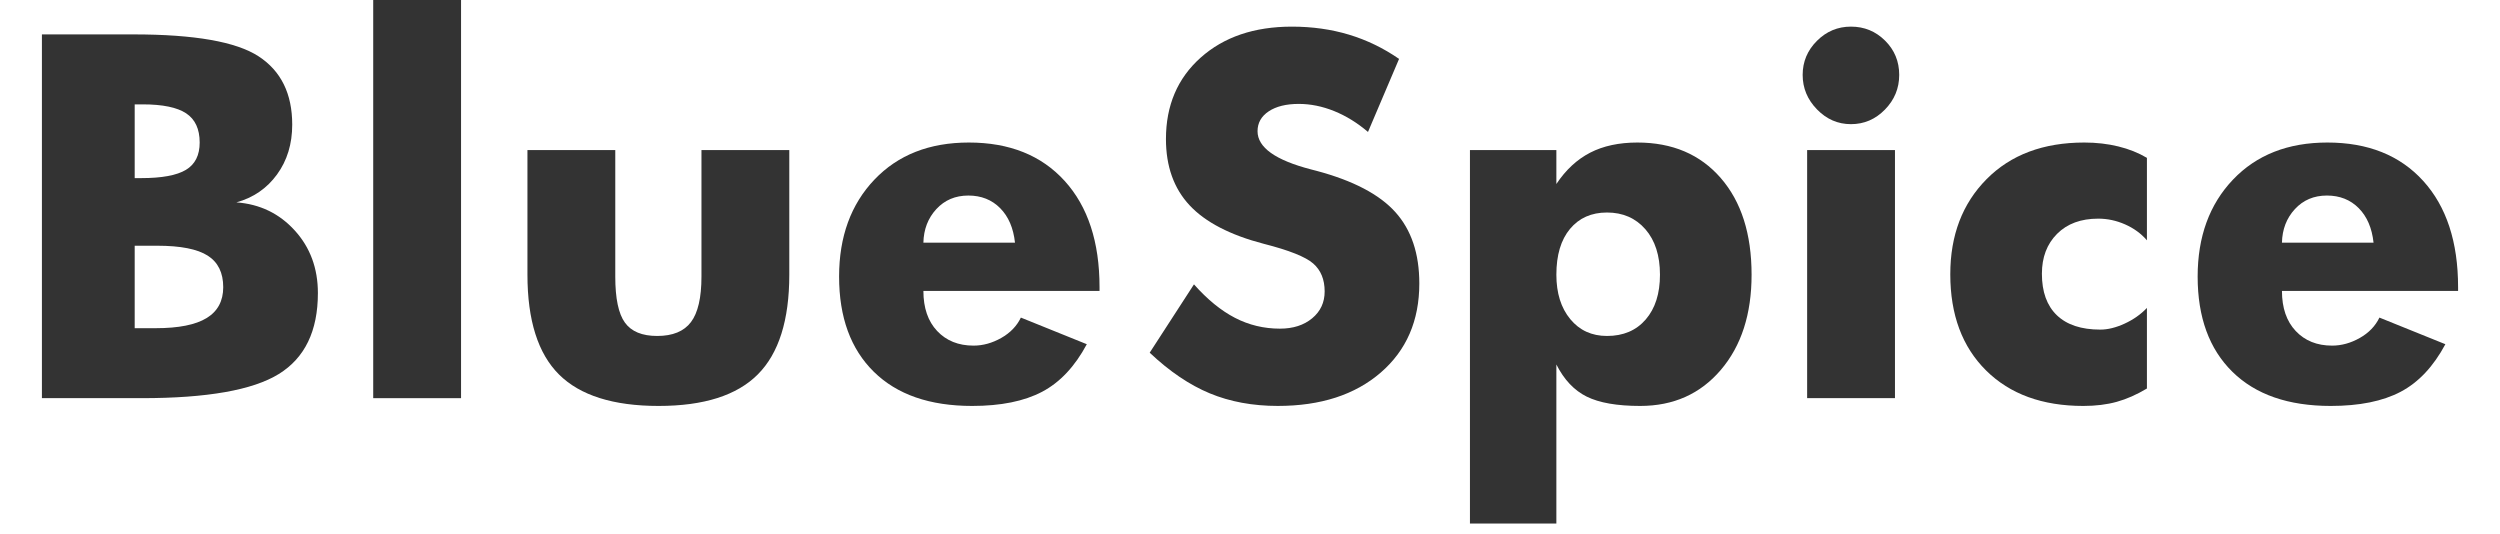
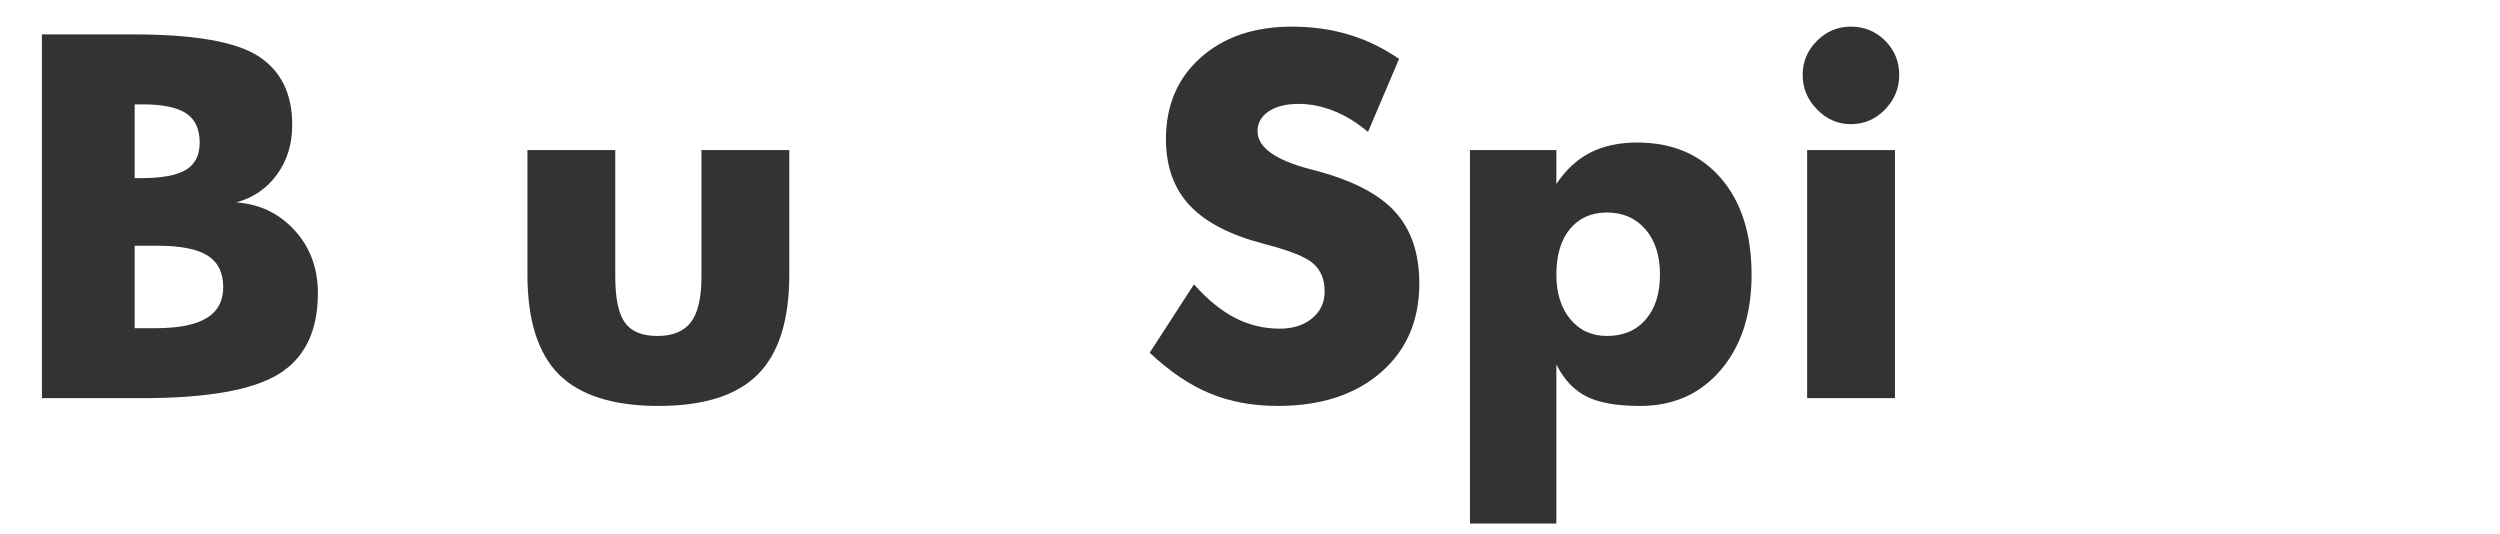
<svg xmlns="http://www.w3.org/2000/svg" width="234" height="50" viewBox="0 0 234 50" fill="none">
  <path d="M29.755 27.433C29.755 30.976 28.535 33.501 26.096 35.007C23.657 36.514 19.381 37.268 13.269 37.268H3.923V3.22H12.497C18.198 3.22 22.099 3.903 24.2 5.27C26.301 6.638 27.352 8.77 27.352 11.665C27.352 13.474 26.878 15.028 25.93 16.329C24.983 17.631 23.716 18.502 22.128 18.942C24.318 19.104 26.136 19.979 27.584 21.567C29.031 23.155 29.755 25.11 29.755 27.433ZM18.69 13.341C18.69 12.077 18.268 11.166 17.423 10.607C16.578 10.049 15.222 9.769 13.356 9.769H12.607V16.671H13.224C15.149 16.671 16.541 16.414 17.401 15.899C18.26 15.385 18.69 14.532 18.69 13.341ZM20.894 26.881C20.894 25.529 20.41 24.544 19.44 23.926C18.47 23.309 16.897 23 14.723 23H12.607V30.718H14.591C16.721 30.718 18.305 30.402 19.34 29.77C20.376 29.138 20.894 28.175 20.894 26.881Z" fill="#333333" />
-   <path d="M43.154 37.268H34.933V0H43.154V37.268Z" fill="#333333" />
  <path d="M73.878 25.713C73.878 29.962 72.897 33.071 70.935 35.041C68.974 37.011 65.877 37.996 61.645 37.996C57.413 37.996 54.291 37.014 52.322 35.051C50.353 33.089 49.369 29.976 49.369 25.712V14.047H57.59V25.889C57.59 27.933 57.891 29.37 58.494 30.2C59.096 31.031 60.102 31.446 61.513 31.446C62.968 31.446 64.022 31.013 64.676 30.145C65.329 29.278 65.657 27.859 65.657 25.889V14.047H73.878V25.713Z" fill="#333333" />
-   <path d="M102.916 27.234H86.43C86.43 28.822 86.859 30.072 87.719 30.983C88.578 31.895 89.714 32.35 91.124 32.35C92.006 32.35 92.869 32.111 93.714 31.634C94.559 31.156 95.172 30.52 95.554 29.726L101.725 32.218C100.608 34.306 99.213 35.79 97.538 36.672C95.863 37.554 93.681 37.996 90.992 37.996C87.025 37.996 83.957 36.93 81.79 34.798C79.622 32.666 78.539 29.697 78.539 25.889C78.539 22.155 79.641 19.13 81.845 16.814C84.049 14.499 86.995 13.341 90.683 13.341C94.489 13.341 97.479 14.54 99.654 16.936C101.828 19.333 102.916 22.647 102.916 26.881V27.234ZM95.003 22.714C94.856 21.346 94.393 20.269 93.615 19.483C92.835 18.697 91.844 18.303 90.639 18.303C89.419 18.303 88.42 18.726 87.641 19.572C86.862 20.417 86.458 21.464 86.429 22.714H95.002L95.003 22.714Z" fill="#333333" />
  <path d="M132.848 26.529C132.848 30.013 131.643 32.795 129.234 34.875C126.824 36.955 123.613 37.995 119.602 37.995C117.251 37.995 115.128 37.602 113.232 36.816C111.337 36.029 109.463 34.761 107.612 33.012L111.756 26.616C113.005 28.028 114.283 29.072 115.591 29.748C116.898 30.425 118.302 30.762 119.8 30.762C121.035 30.762 122.041 30.439 122.82 29.792C123.598 29.146 123.988 28.308 123.988 27.279C123.988 26.161 123.632 25.291 122.919 24.666C122.206 24.041 120.667 23.427 118.302 22.824C115.143 22.001 112.825 20.799 111.348 19.219C109.872 17.639 109.133 15.569 109.133 13.011C109.133 9.865 110.217 7.325 112.384 5.392C114.552 3.459 117.398 2.493 120.925 2.493C122.82 2.493 124.598 2.743 126.258 3.242C127.919 3.742 129.484 4.499 130.953 5.513L128.044 12.35C127.044 11.497 125.99 10.847 124.881 10.398C123.771 9.95 122.666 9.726 121.564 9.726C120.388 9.726 119.451 9.957 118.753 10.42C118.055 10.883 117.706 11.505 117.706 12.284C117.706 13.799 119.374 14.989 122.71 15.856C122.93 15.915 123.099 15.96 123.217 15.988C126.64 16.9 129.101 18.186 130.6 19.848C132.099 21.509 132.848 23.736 132.848 26.529L132.848 26.529Z" fill="#333333" />
  <path d="M163.948 25.713C163.948 29.403 162.989 32.373 161.071 34.622C159.154 36.872 156.637 37.996 153.522 37.996C151.362 37.996 149.695 37.706 148.519 37.125C147.344 36.544 146.396 35.541 145.676 34.115V49H137.587V14.047H145.676V17.223C146.557 15.899 147.612 14.922 148.839 14.29C150.066 13.658 151.538 13.341 153.258 13.341C156.534 13.341 159.135 14.447 161.06 16.66C162.985 18.873 163.948 21.891 163.948 25.713ZM155.373 25.713C155.373 23.919 154.918 22.501 154.007 21.457C153.096 20.413 151.898 19.891 150.414 19.891C148.96 19.891 147.806 20.402 146.954 21.424C146.101 22.446 145.676 23.876 145.676 25.713C145.676 27.433 146.109 28.819 146.976 29.87C147.843 30.921 148.989 31.446 150.414 31.446C151.942 31.446 153.151 30.932 154.04 29.903C154.929 28.874 155.373 27.477 155.373 25.713Z" fill="#333333" />
  <path d="M177.766 7.012C177.766 8.262 177.321 9.343 176.433 10.254C175.543 11.166 174.482 11.621 173.248 11.621C172.028 11.621 170.97 11.162 170.074 10.243C169.177 9.324 168.729 8.247 168.729 7.012C168.729 5.778 169.173 4.715 170.063 3.826C170.951 2.936 172.013 2.492 173.248 2.492C174.497 2.492 175.562 2.929 176.443 3.804C177.325 4.678 177.766 5.748 177.766 7.012V7.012ZM177.369 37.268H169.148V14.047H177.369V37.268Z" fill="#333333" />
-   <path d="M200.952 36.364C199.996 36.938 199.056 37.353 198.13 37.61C197.205 37.867 196.161 37.996 195 37.996C191.165 37.996 188.131 36.89 185.898 34.677C183.664 32.464 182.547 29.461 182.547 25.669C182.547 22.023 183.679 19.056 185.942 16.771C188.205 14.485 191.254 13.341 195.089 13.341C196.22 13.341 197.282 13.463 198.274 13.706C199.266 13.948 200.158 14.305 200.952 14.775V22.493C200.408 21.861 199.729 21.365 198.913 21.005C198.097 20.644 197.256 20.465 196.389 20.465C194.773 20.465 193.491 20.939 192.543 21.887C191.595 22.835 191.122 24.081 191.122 25.624C191.122 27.315 191.588 28.609 192.521 29.506C193.454 30.402 194.809 30.851 196.588 30.851C197.293 30.851 198.054 30.664 198.869 30.289C199.685 29.914 200.379 29.425 200.952 28.822V36.364H200.952Z" fill="#333333" />
-   <path d="M230.077 27.234H213.591C213.591 28.822 214.021 30.072 214.88 30.983C215.739 31.895 216.875 32.35 218.285 32.35C219.167 32.35 220.03 32.111 220.875 31.634C221.719 31.156 222.333 30.52 222.715 29.726L228.887 32.218C227.769 34.306 226.374 35.79 224.699 36.672C223.024 37.554 220.842 37.996 218.153 37.996C214.186 37.996 211.118 36.93 208.951 34.798C206.783 32.666 205.7 29.697 205.7 25.889C205.7 22.155 206.802 19.13 209.006 16.814C211.21 14.499 214.156 13.341 217.844 13.341C221.65 13.341 224.64 14.54 226.815 16.936C228.989 19.333 230.077 22.647 230.077 26.881V27.234ZM222.164 22.714C222.017 21.346 221.554 20.269 220.776 19.483C219.996 18.697 219.005 18.303 217.8 18.303C216.58 18.303 215.581 18.726 214.802 19.572C214.023 20.417 213.619 21.464 213.59 22.714H222.164L222.164 22.714Z" fill="#333333" />
</svg>